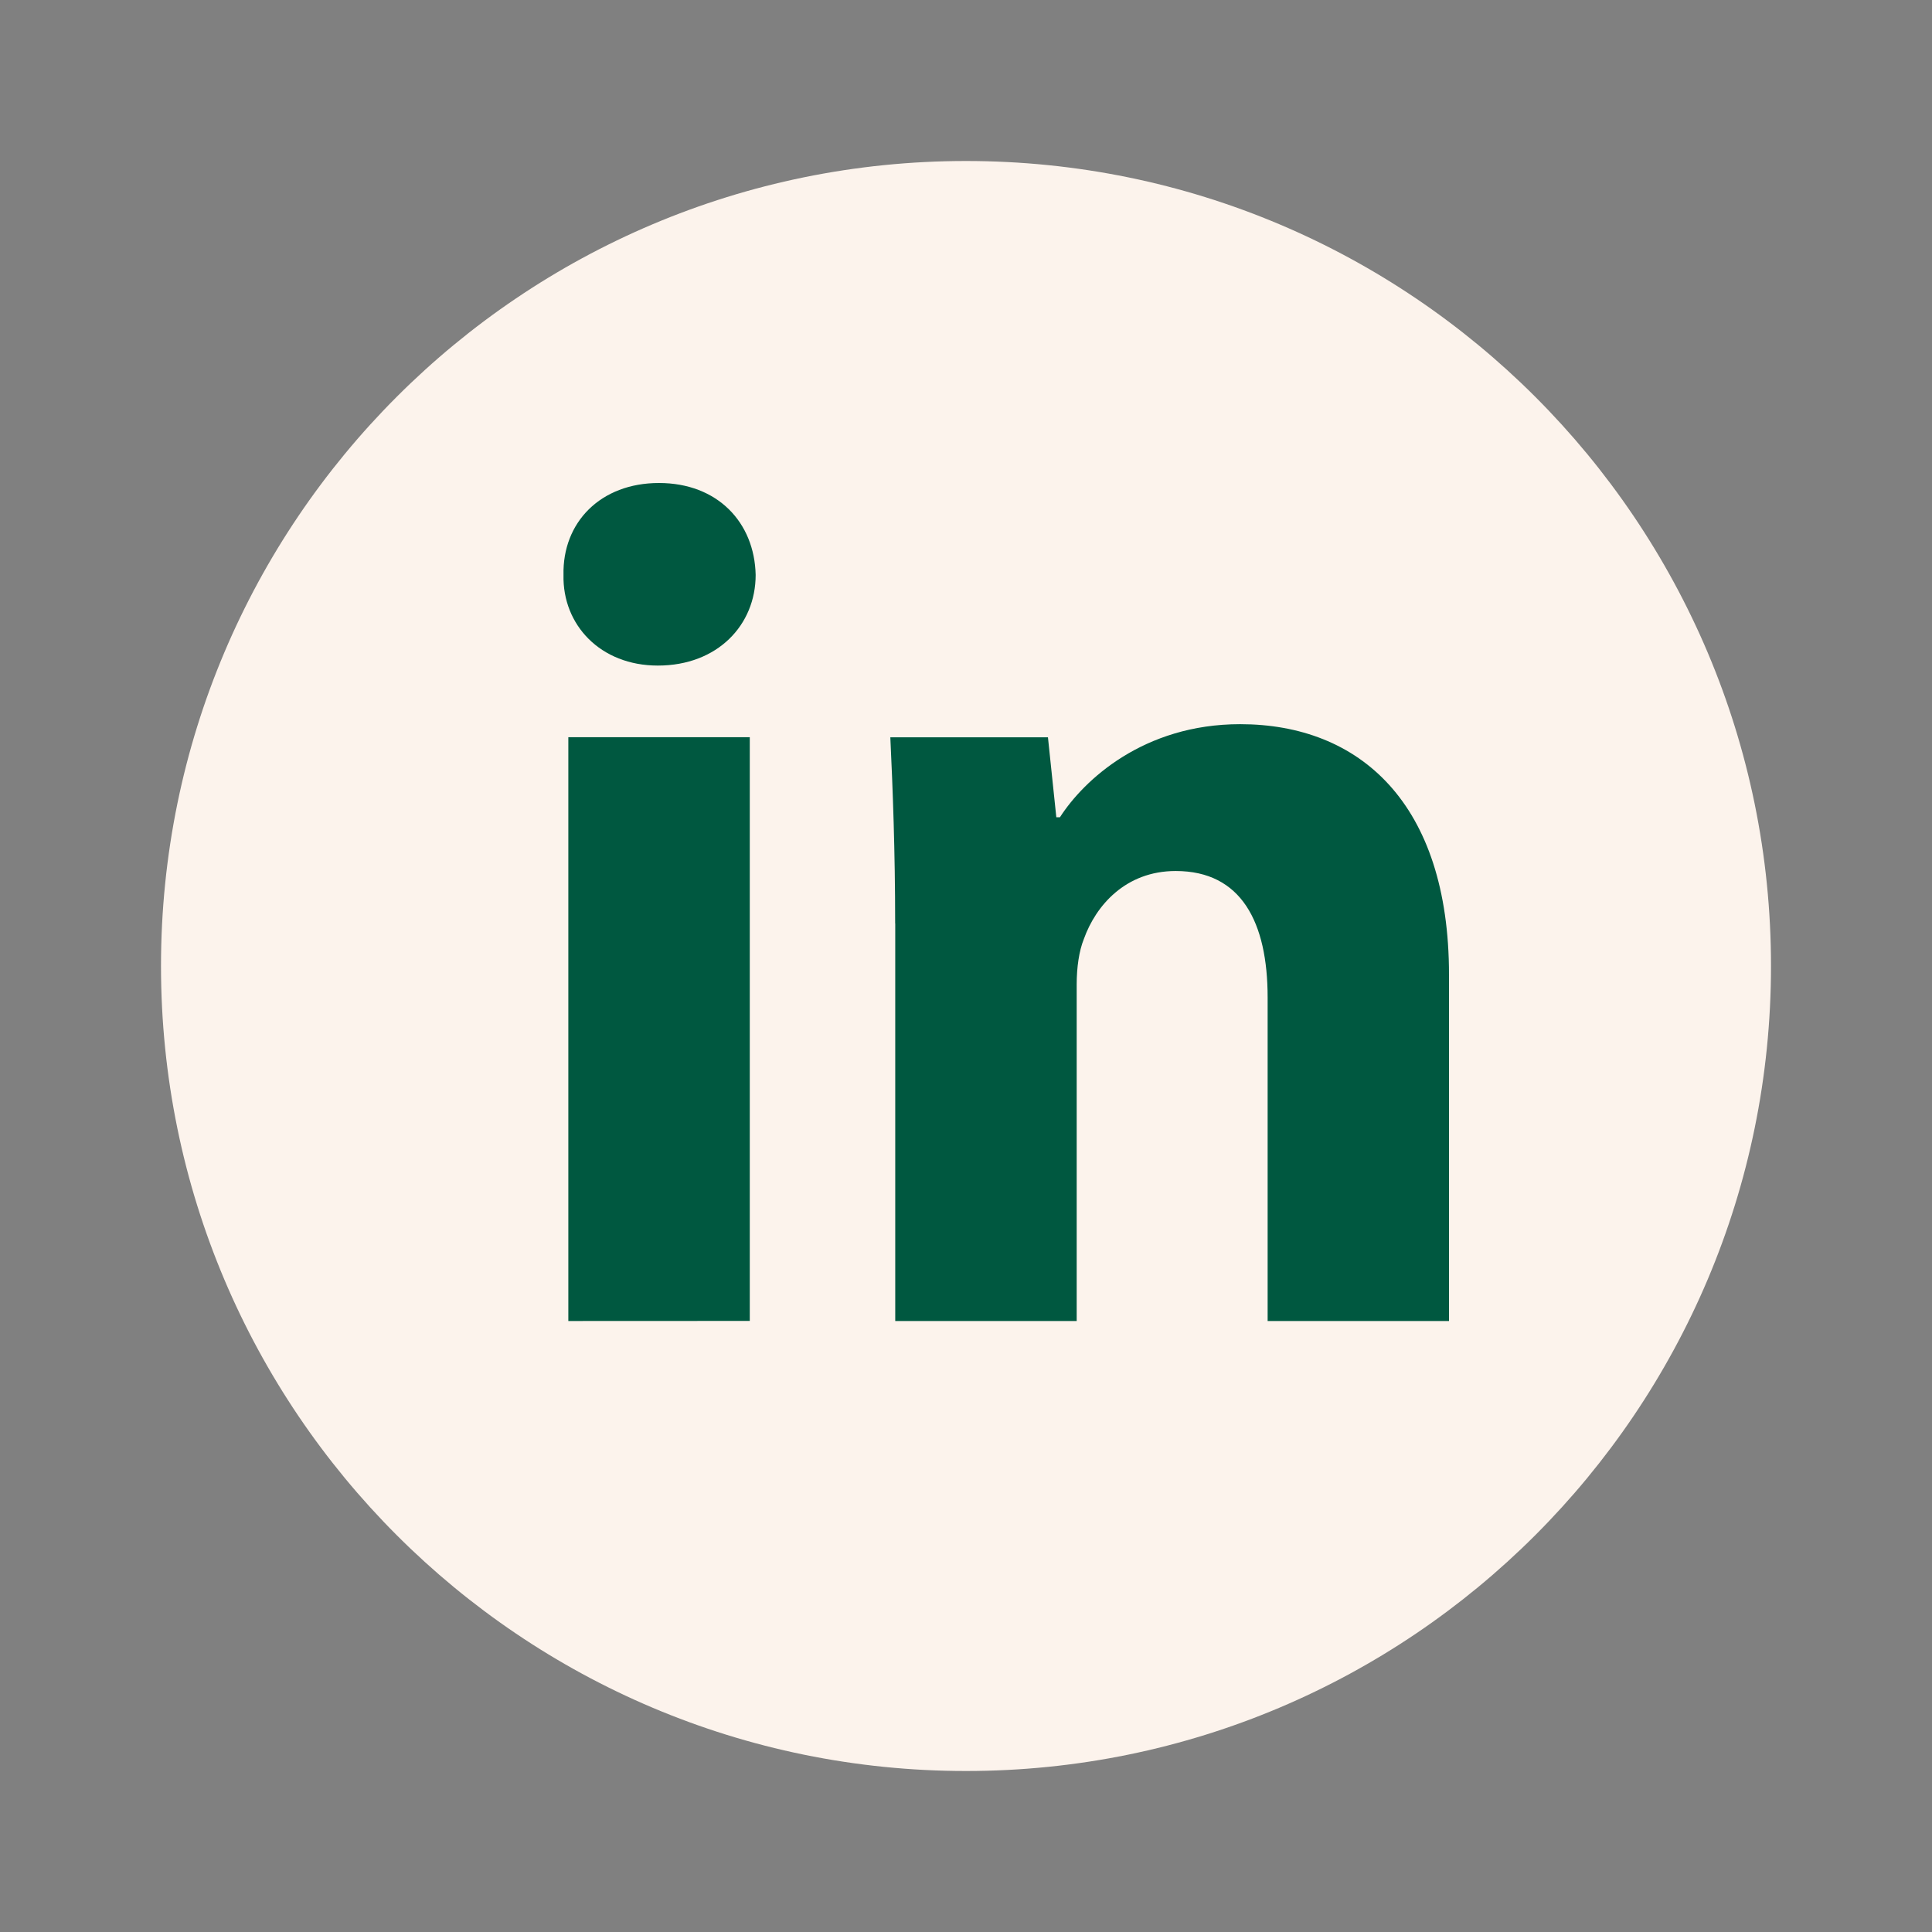
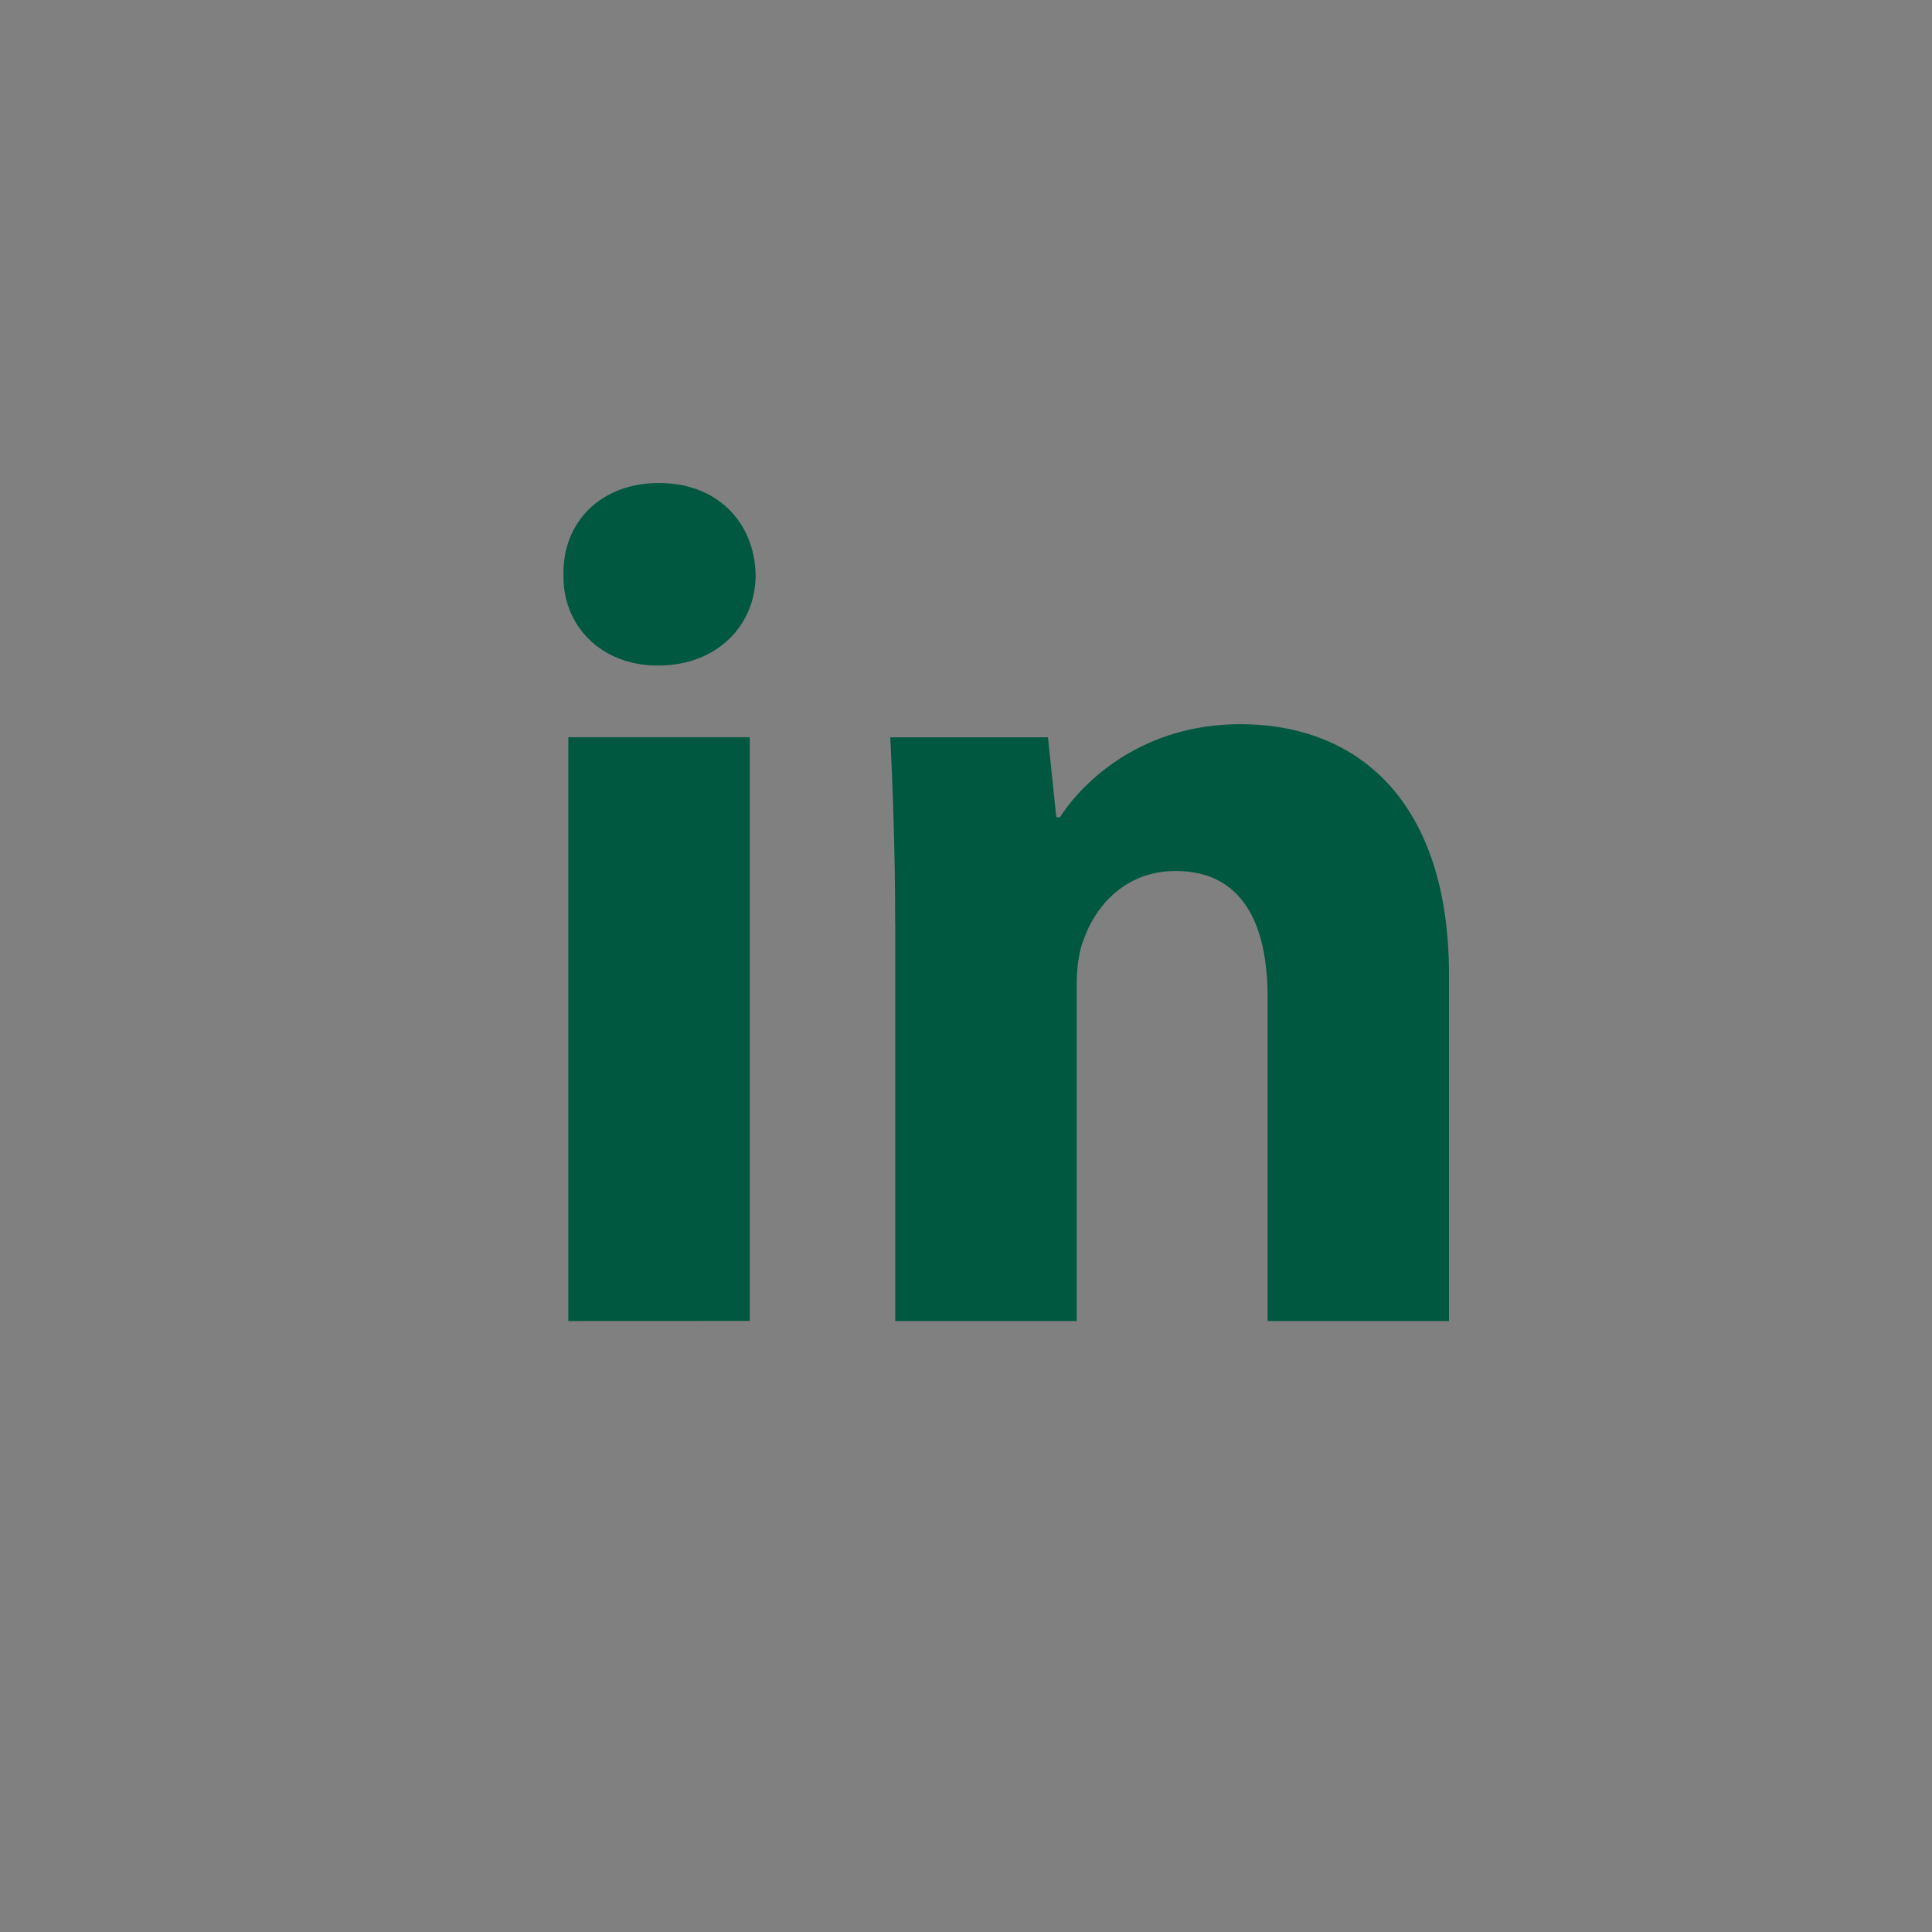
<svg xmlns="http://www.w3.org/2000/svg" width="24" height="24" viewBox="0 0 24 24" fill="none">
  <rect x="0" y="0" width="24" height="24" fill="#808080" stroke="none" />
-   <path d="M12 22C17.523 22 22 17.523 22 12C22 6.477 17.523 2 12 2C6.477 2 2 6.477 2 12C2 17.523 6.477 22 12 22Z" fill="#fcf3ec" />
  <path fill-rule="evenodd" clip-rule="evenodd" d="M9.387 7.142C9.387 7.764 8.913 8.268 8.172 8.268C7.46 8.268 6.986 7.764 7 7.142C6.986 6.489 7.46 6 8.186 6C8.913 6 9.373 6.489 9.387 7.142ZM7.06 16.41V9.158H9.314V16.409L7.06 16.41Z" fill="#005840" />
  <path fill-rule="evenodd" clip-rule="evenodd" d="M11.12 11.472C11.12 10.568 11.09 9.796 11.06 9.159H13.018L13.122 10.152H13.167C13.463 9.692 14.204 8.996 15.405 8.996C16.888 8.996 18 9.975 18 12.109V16.41H15.747V12.392C15.747 11.457 15.421 10.82 14.605 10.82C13.982 10.82 13.612 11.25 13.464 11.665C13.404 11.813 13.375 12.02 13.375 12.228V16.41H11.121V11.472H11.12Z" fill="#005840" />
</svg>